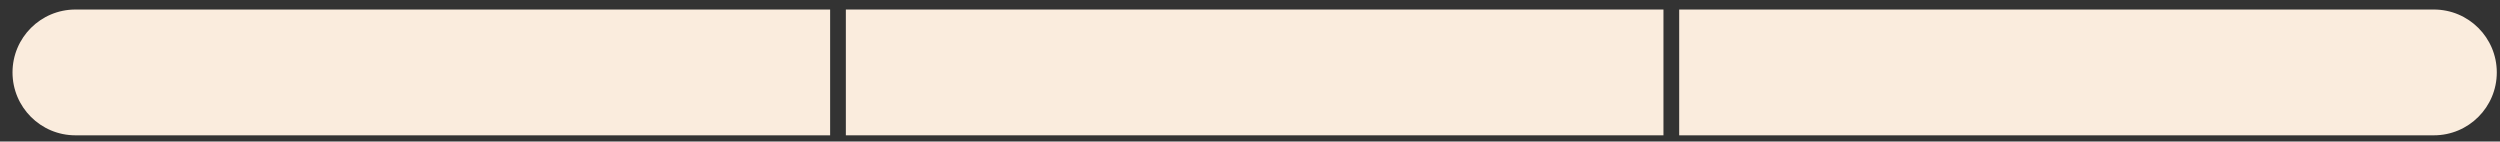
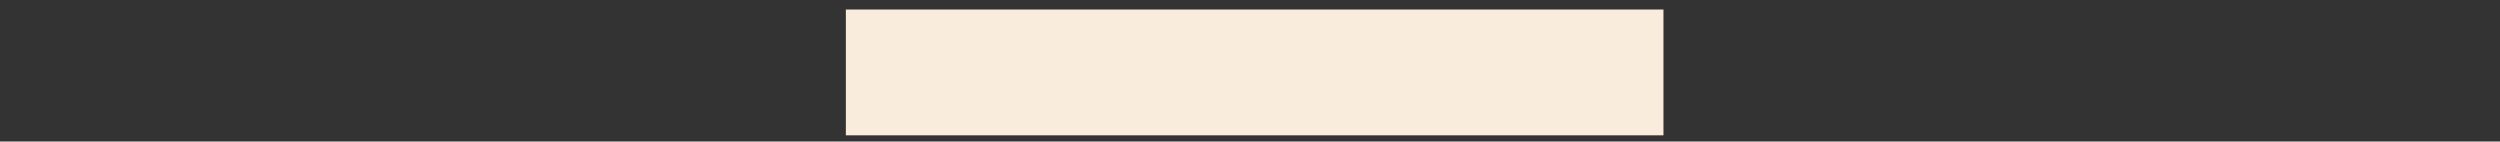
<svg xmlns="http://www.w3.org/2000/svg" width="159px" height="9px" viewBox="0 0 159 9" version="1.1">
  <rect x="0" y="0" width="159" height="9" fill="#333333" stroke="none" />
  <title>Rectangle 584</title>
  <g id="Page-1" stroke="none" stroke-width="1" fill="none" fill-rule="evenodd">
    <g id="Rectangle-584" transform="translate(0.796, 0.606)" fill="#FAECDD" fill-rule="nonzero">
-       <path d="M106,0 L154,0 C156.209,0 158,1.791 158,4 C158,6.209 156.209,8 154,8 L106,8 L106,0 Z" id="Path" />
-       <path d="M0,0 L48,0 C50.209,0 52,1.791 52,4 C52,6.209 50.209,8 48,8 L0,8 L0,0 Z" id="Path-Copy-2" transform="translate(26, 4) scale(-1, 1) translate(-26, -4)" />
      <polygon id="Path-Copy" points="53 0 105 0 105 8 53 8" />
    </g>
  </g>
</svg>